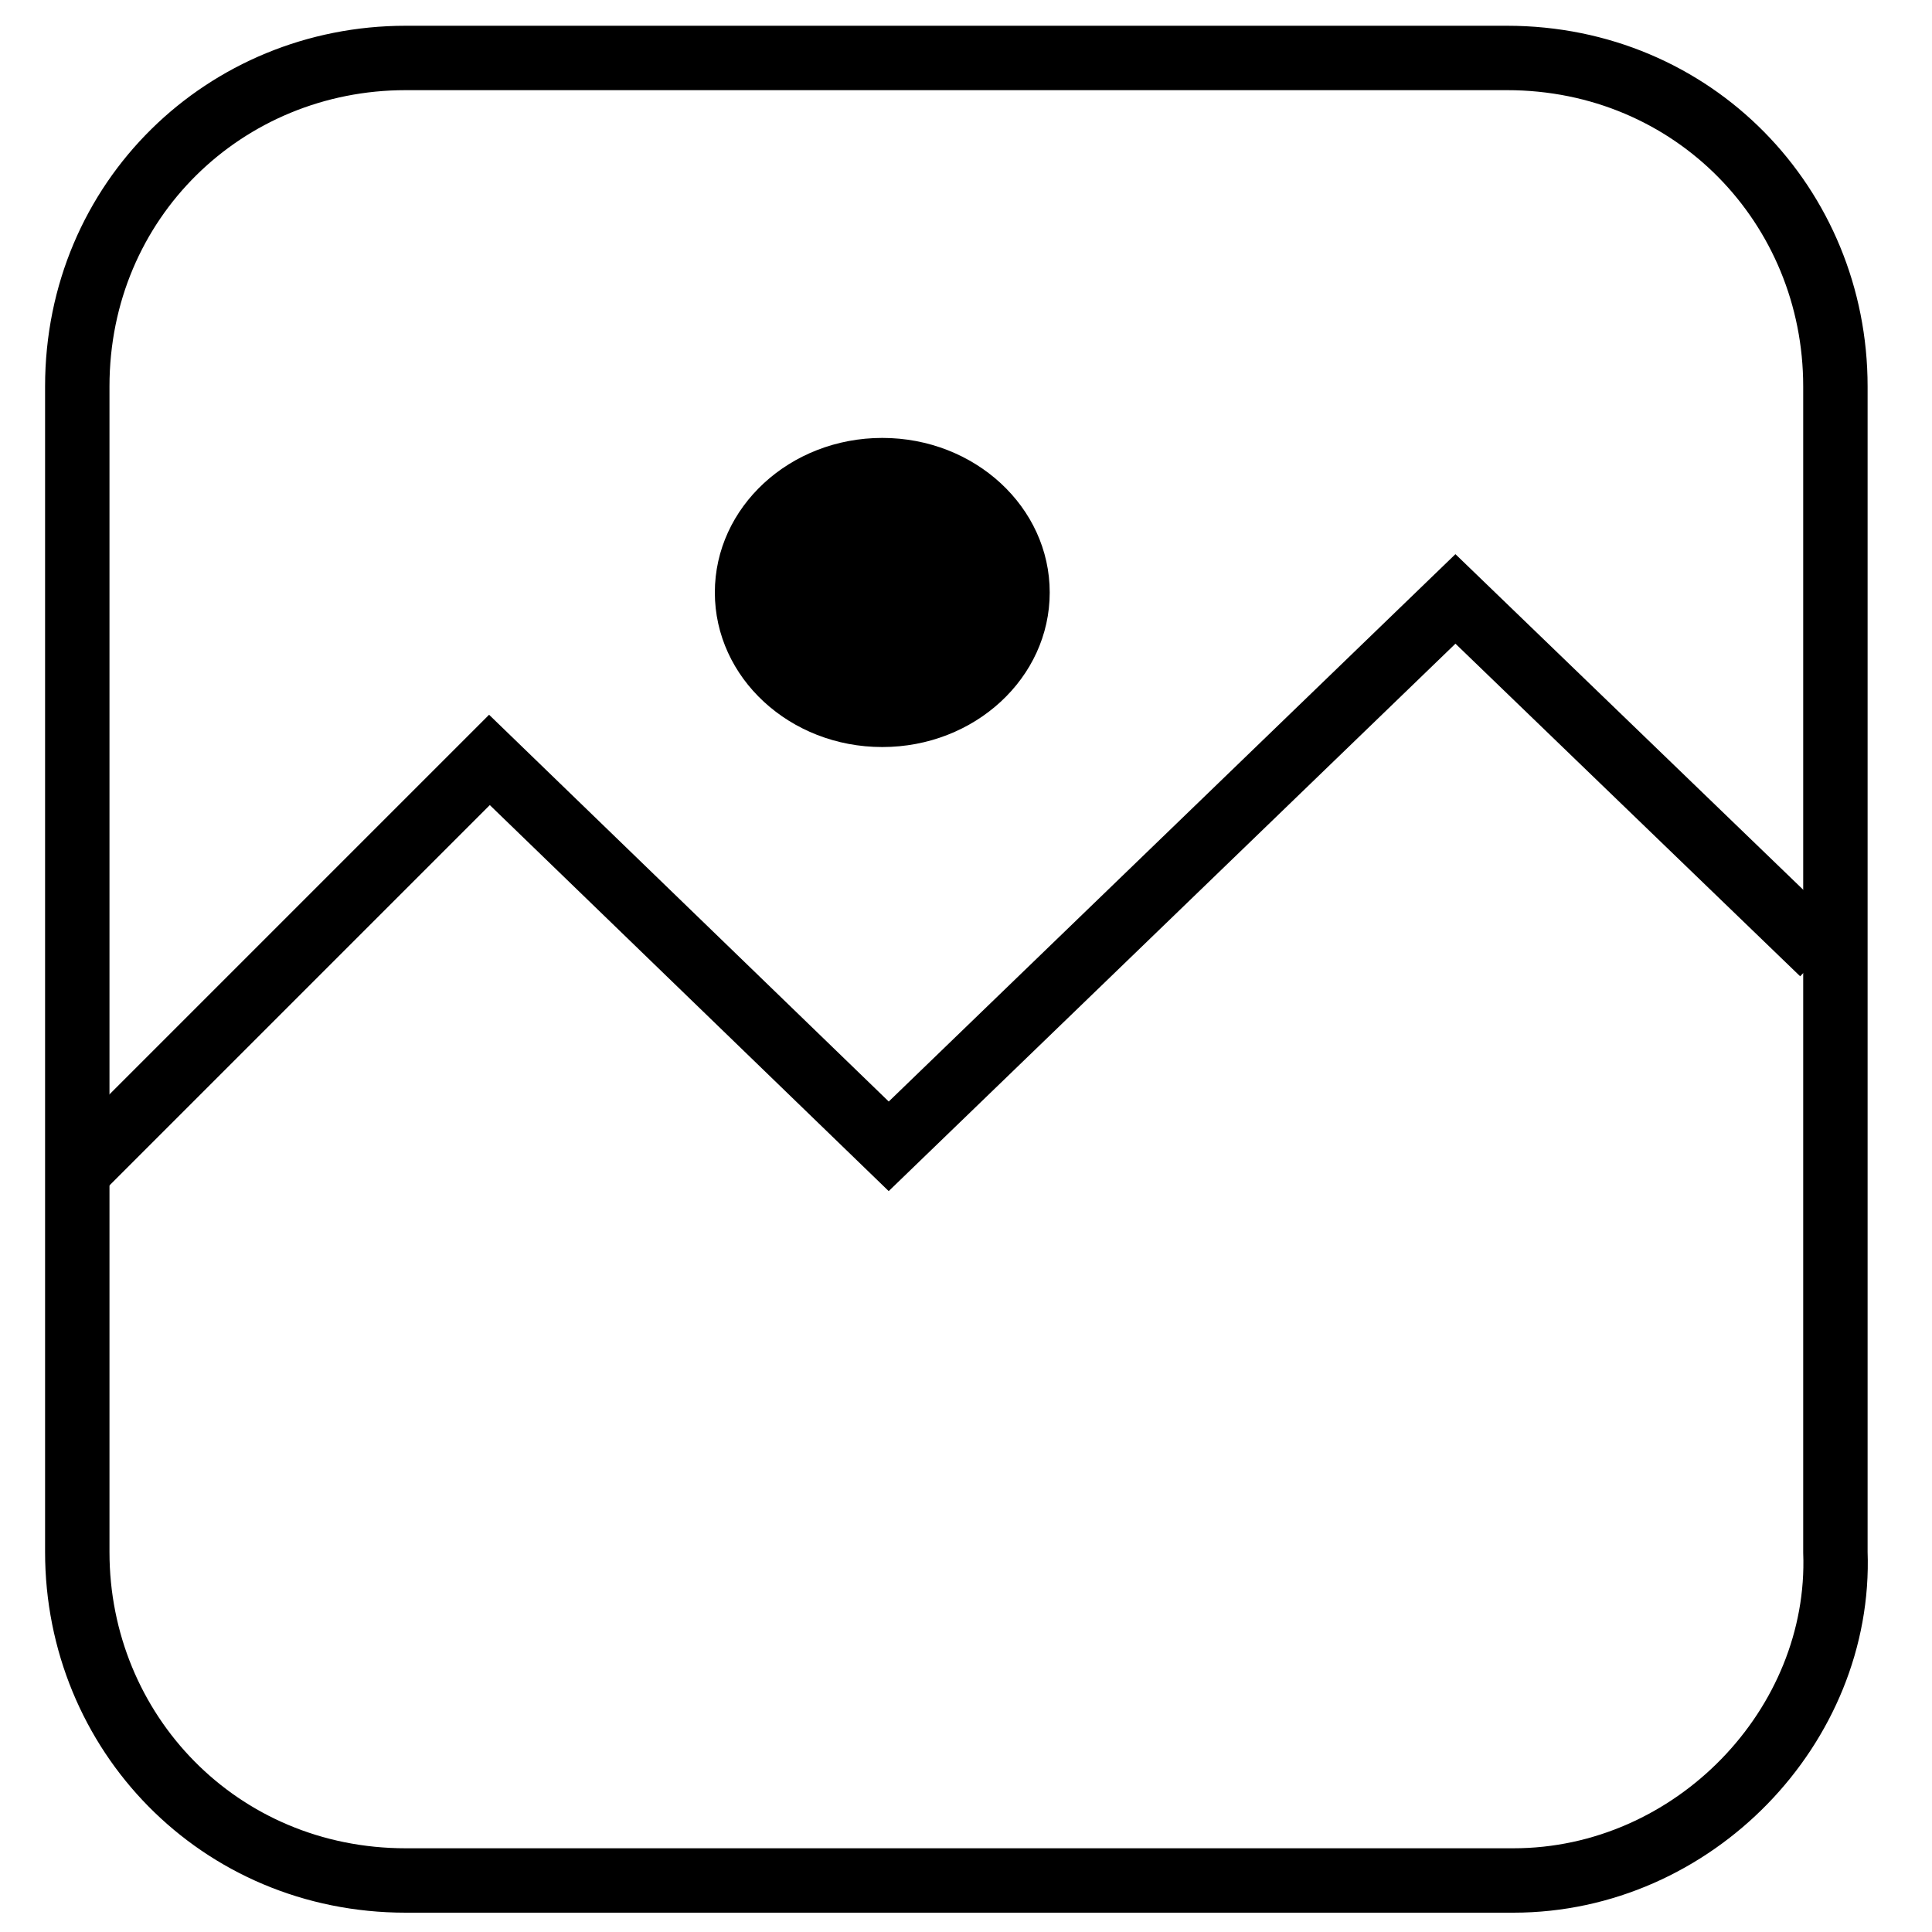
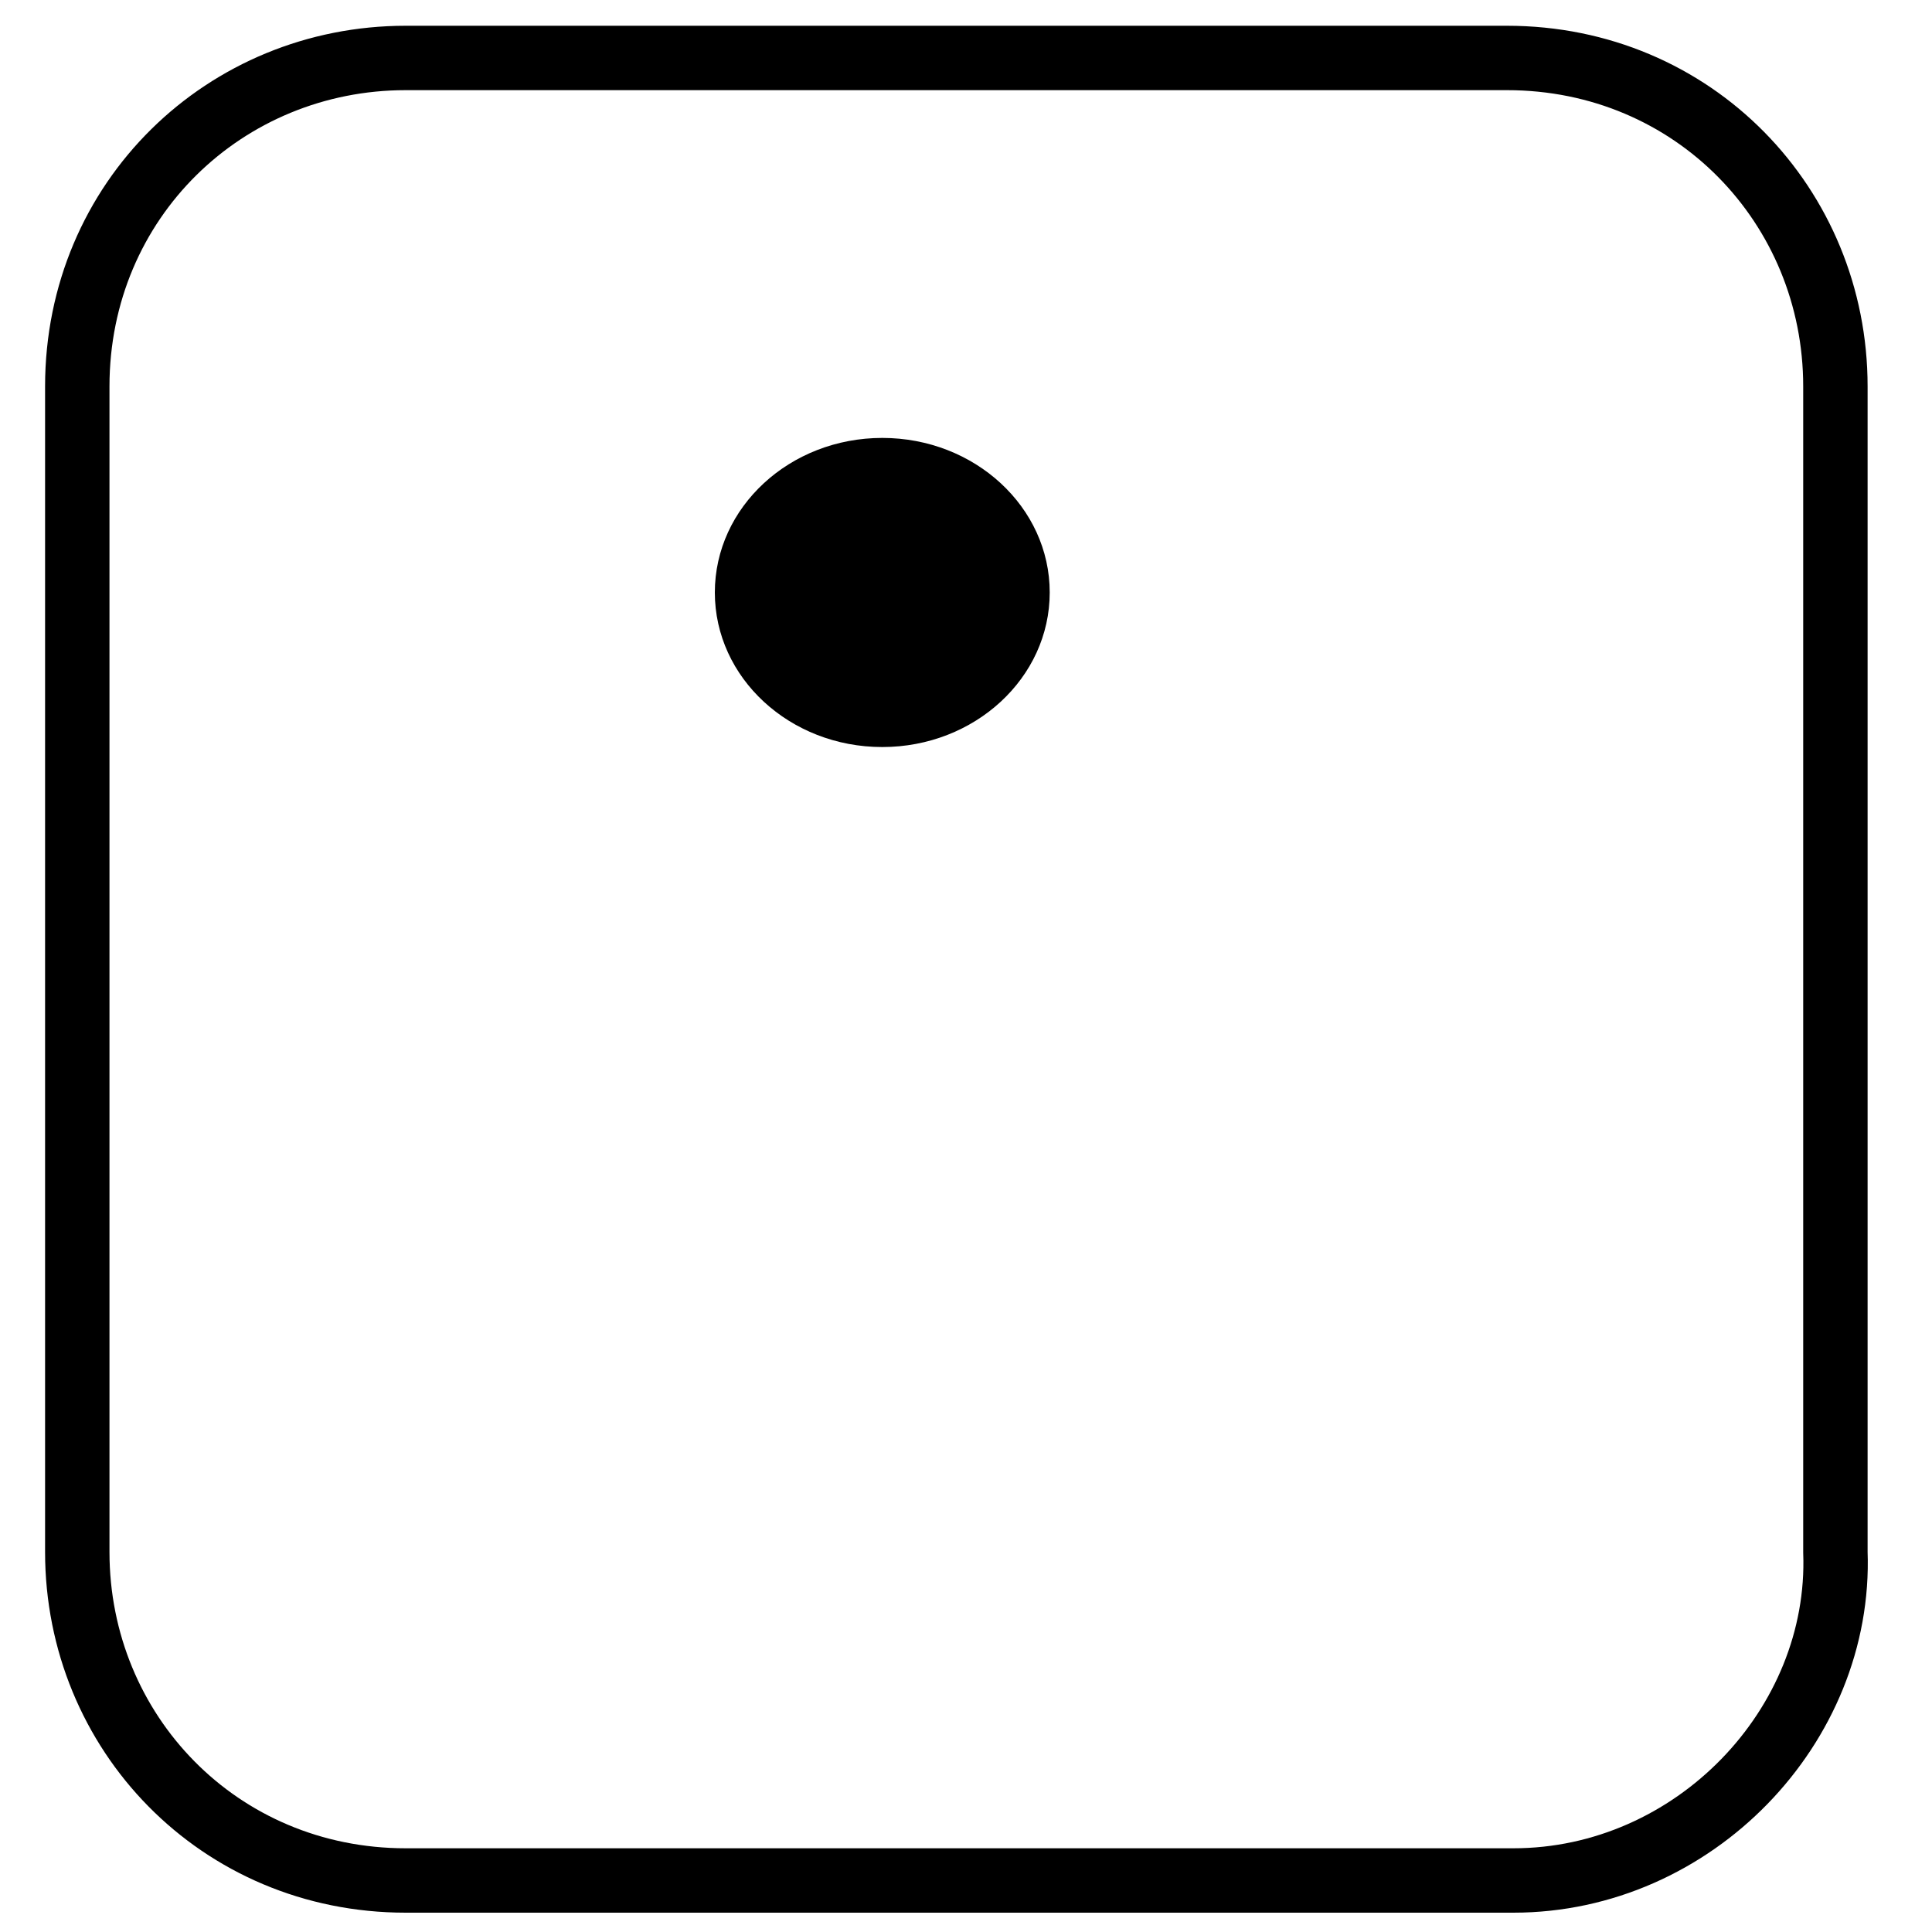
<svg xmlns="http://www.w3.org/2000/svg" version="1.1" id="Layer_1" x="0px" y="0px" viewBox="0 0 30 30" style="enable-background:new 0 0 30 30;" xml:space="preserve">
  <style type="text/css">
	.st0{fill:none;stroke:#000000;stroke-miterlimit:10;}
</style>
  <path class="st0" d="M23.5,29.2H6.3c-2.9,0-5.1-2.3-5.1-5.1V6c0-2.9,2.3-5.1,5.1-5.1h17.1c2.9,0,5.1,2.3,5.1,5.1v18.1  C28.6,26.8,26.3,29.2,23.5,29.2z" />
  <ellipse cx="13.7" cy="9.2" rx="2.6" ry="2.4" />
-   <polyline class="st0" points="1.2,18.2 7.6,11.8 13.8,17.8 22.6,9.3 28.3,14.8 " />
</svg>